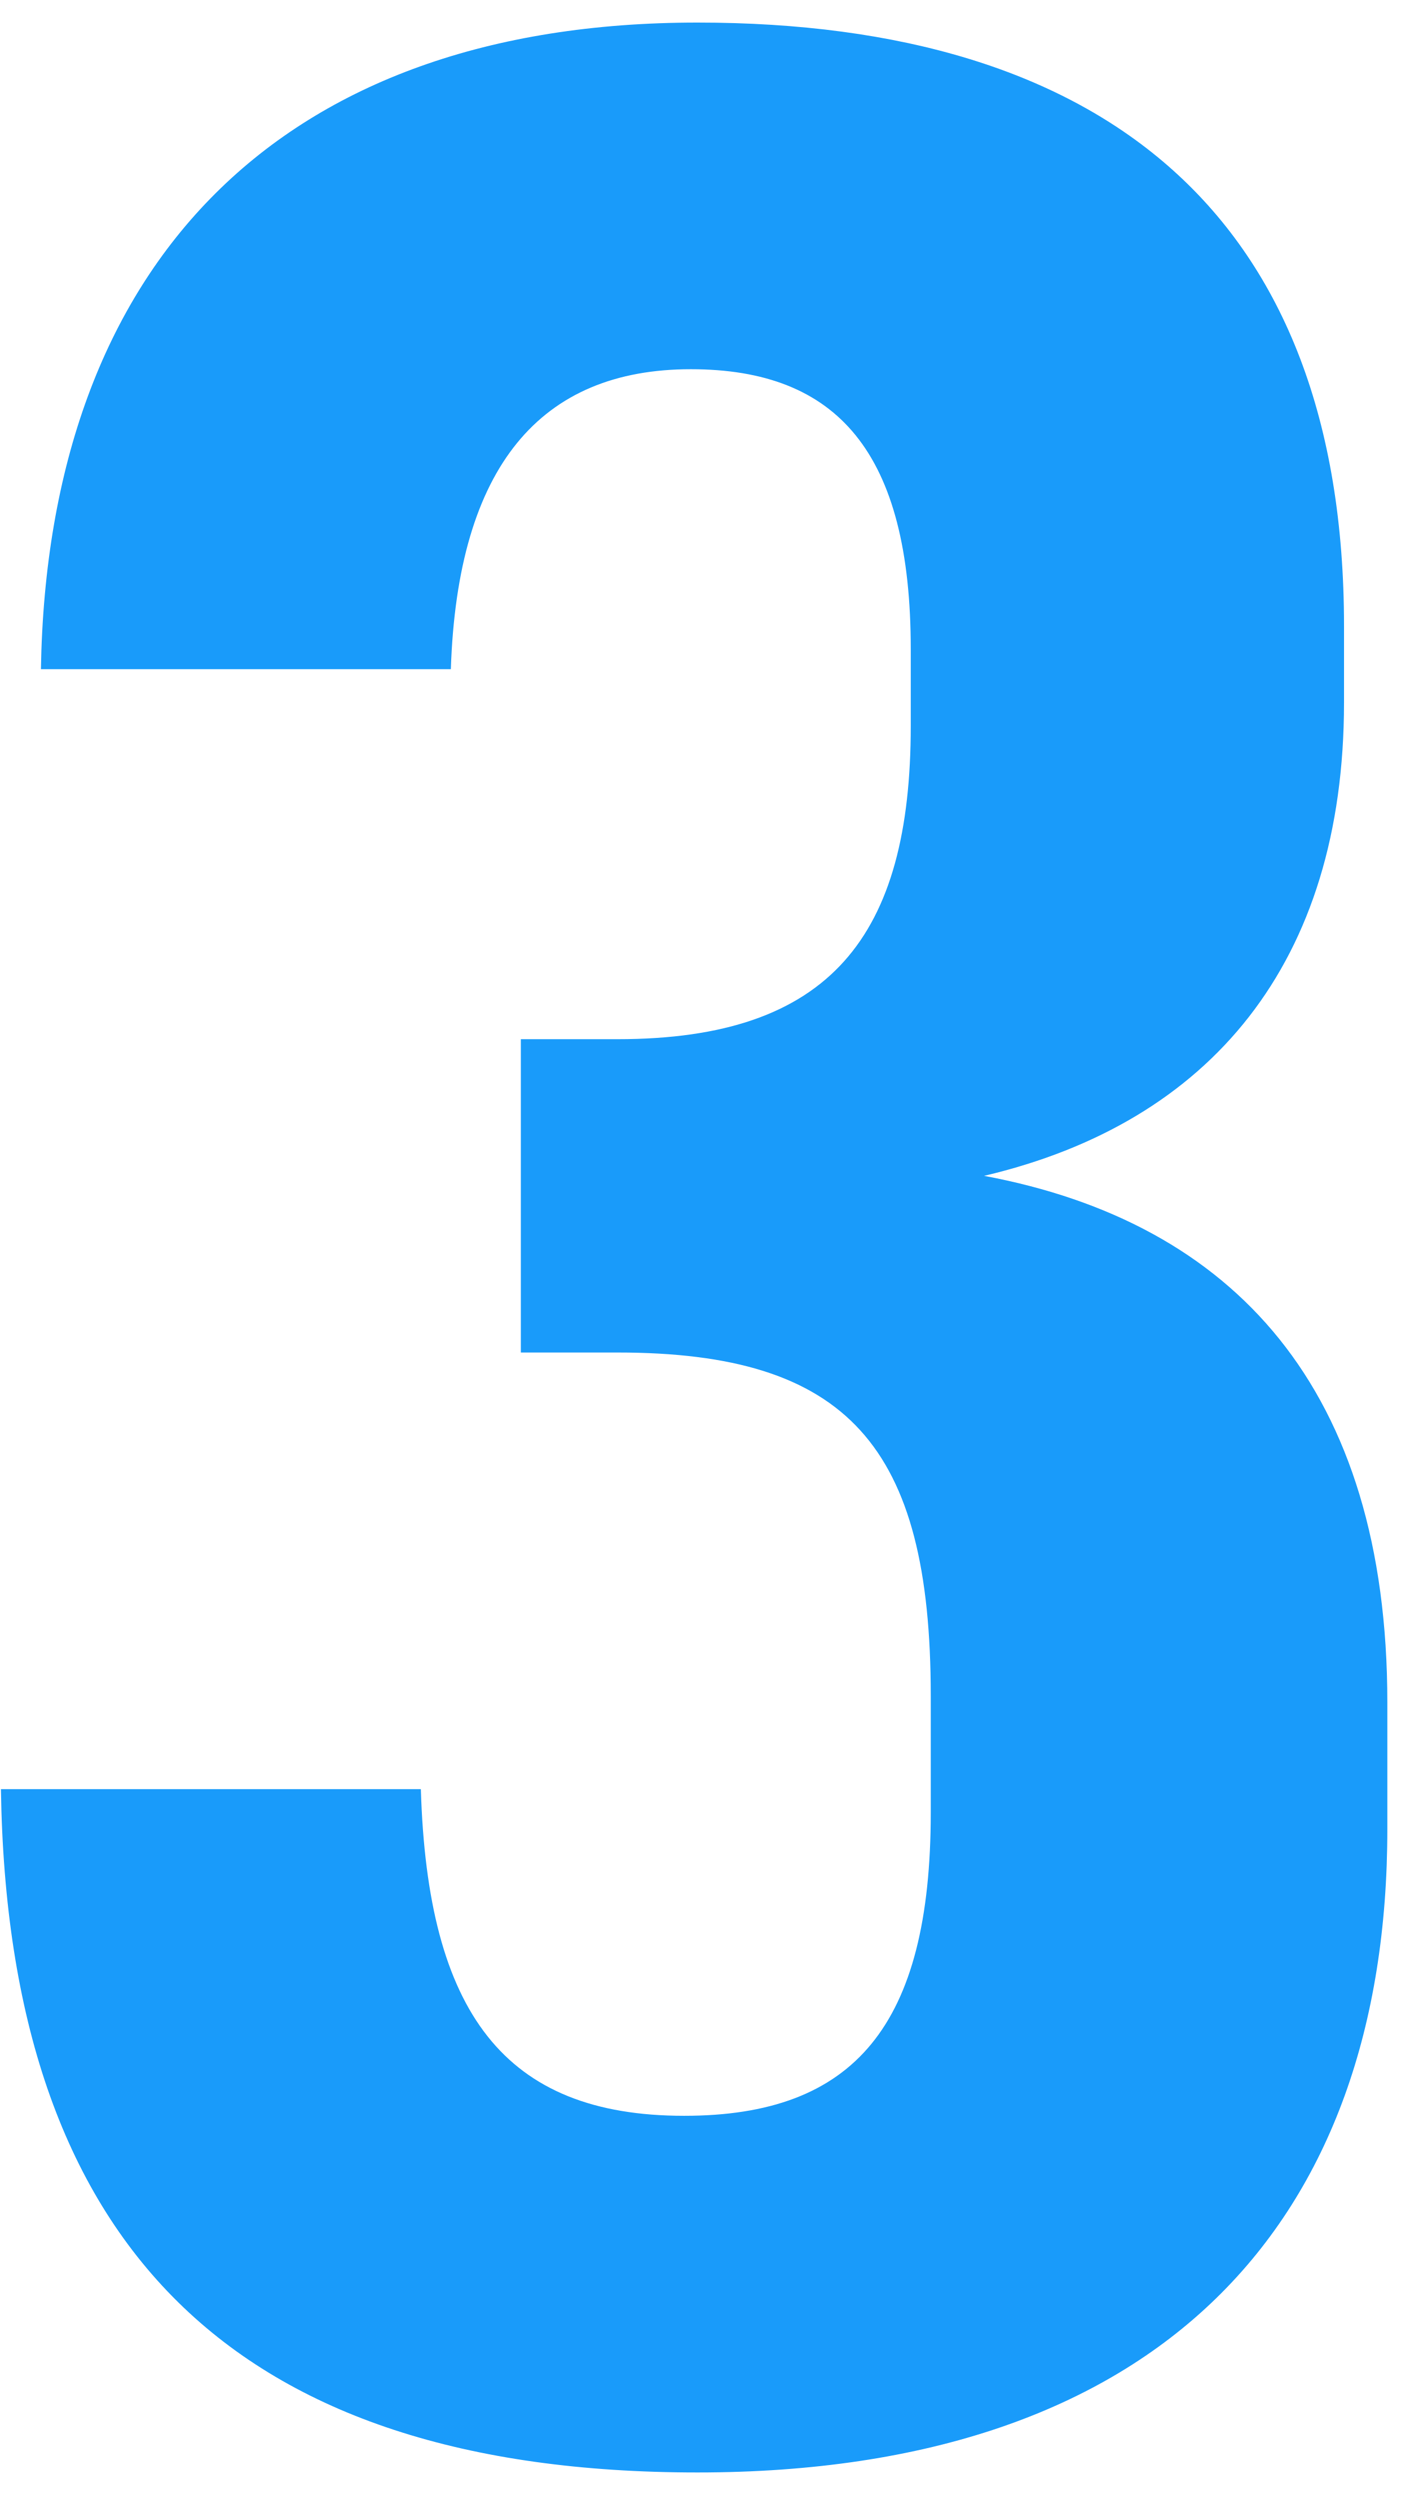
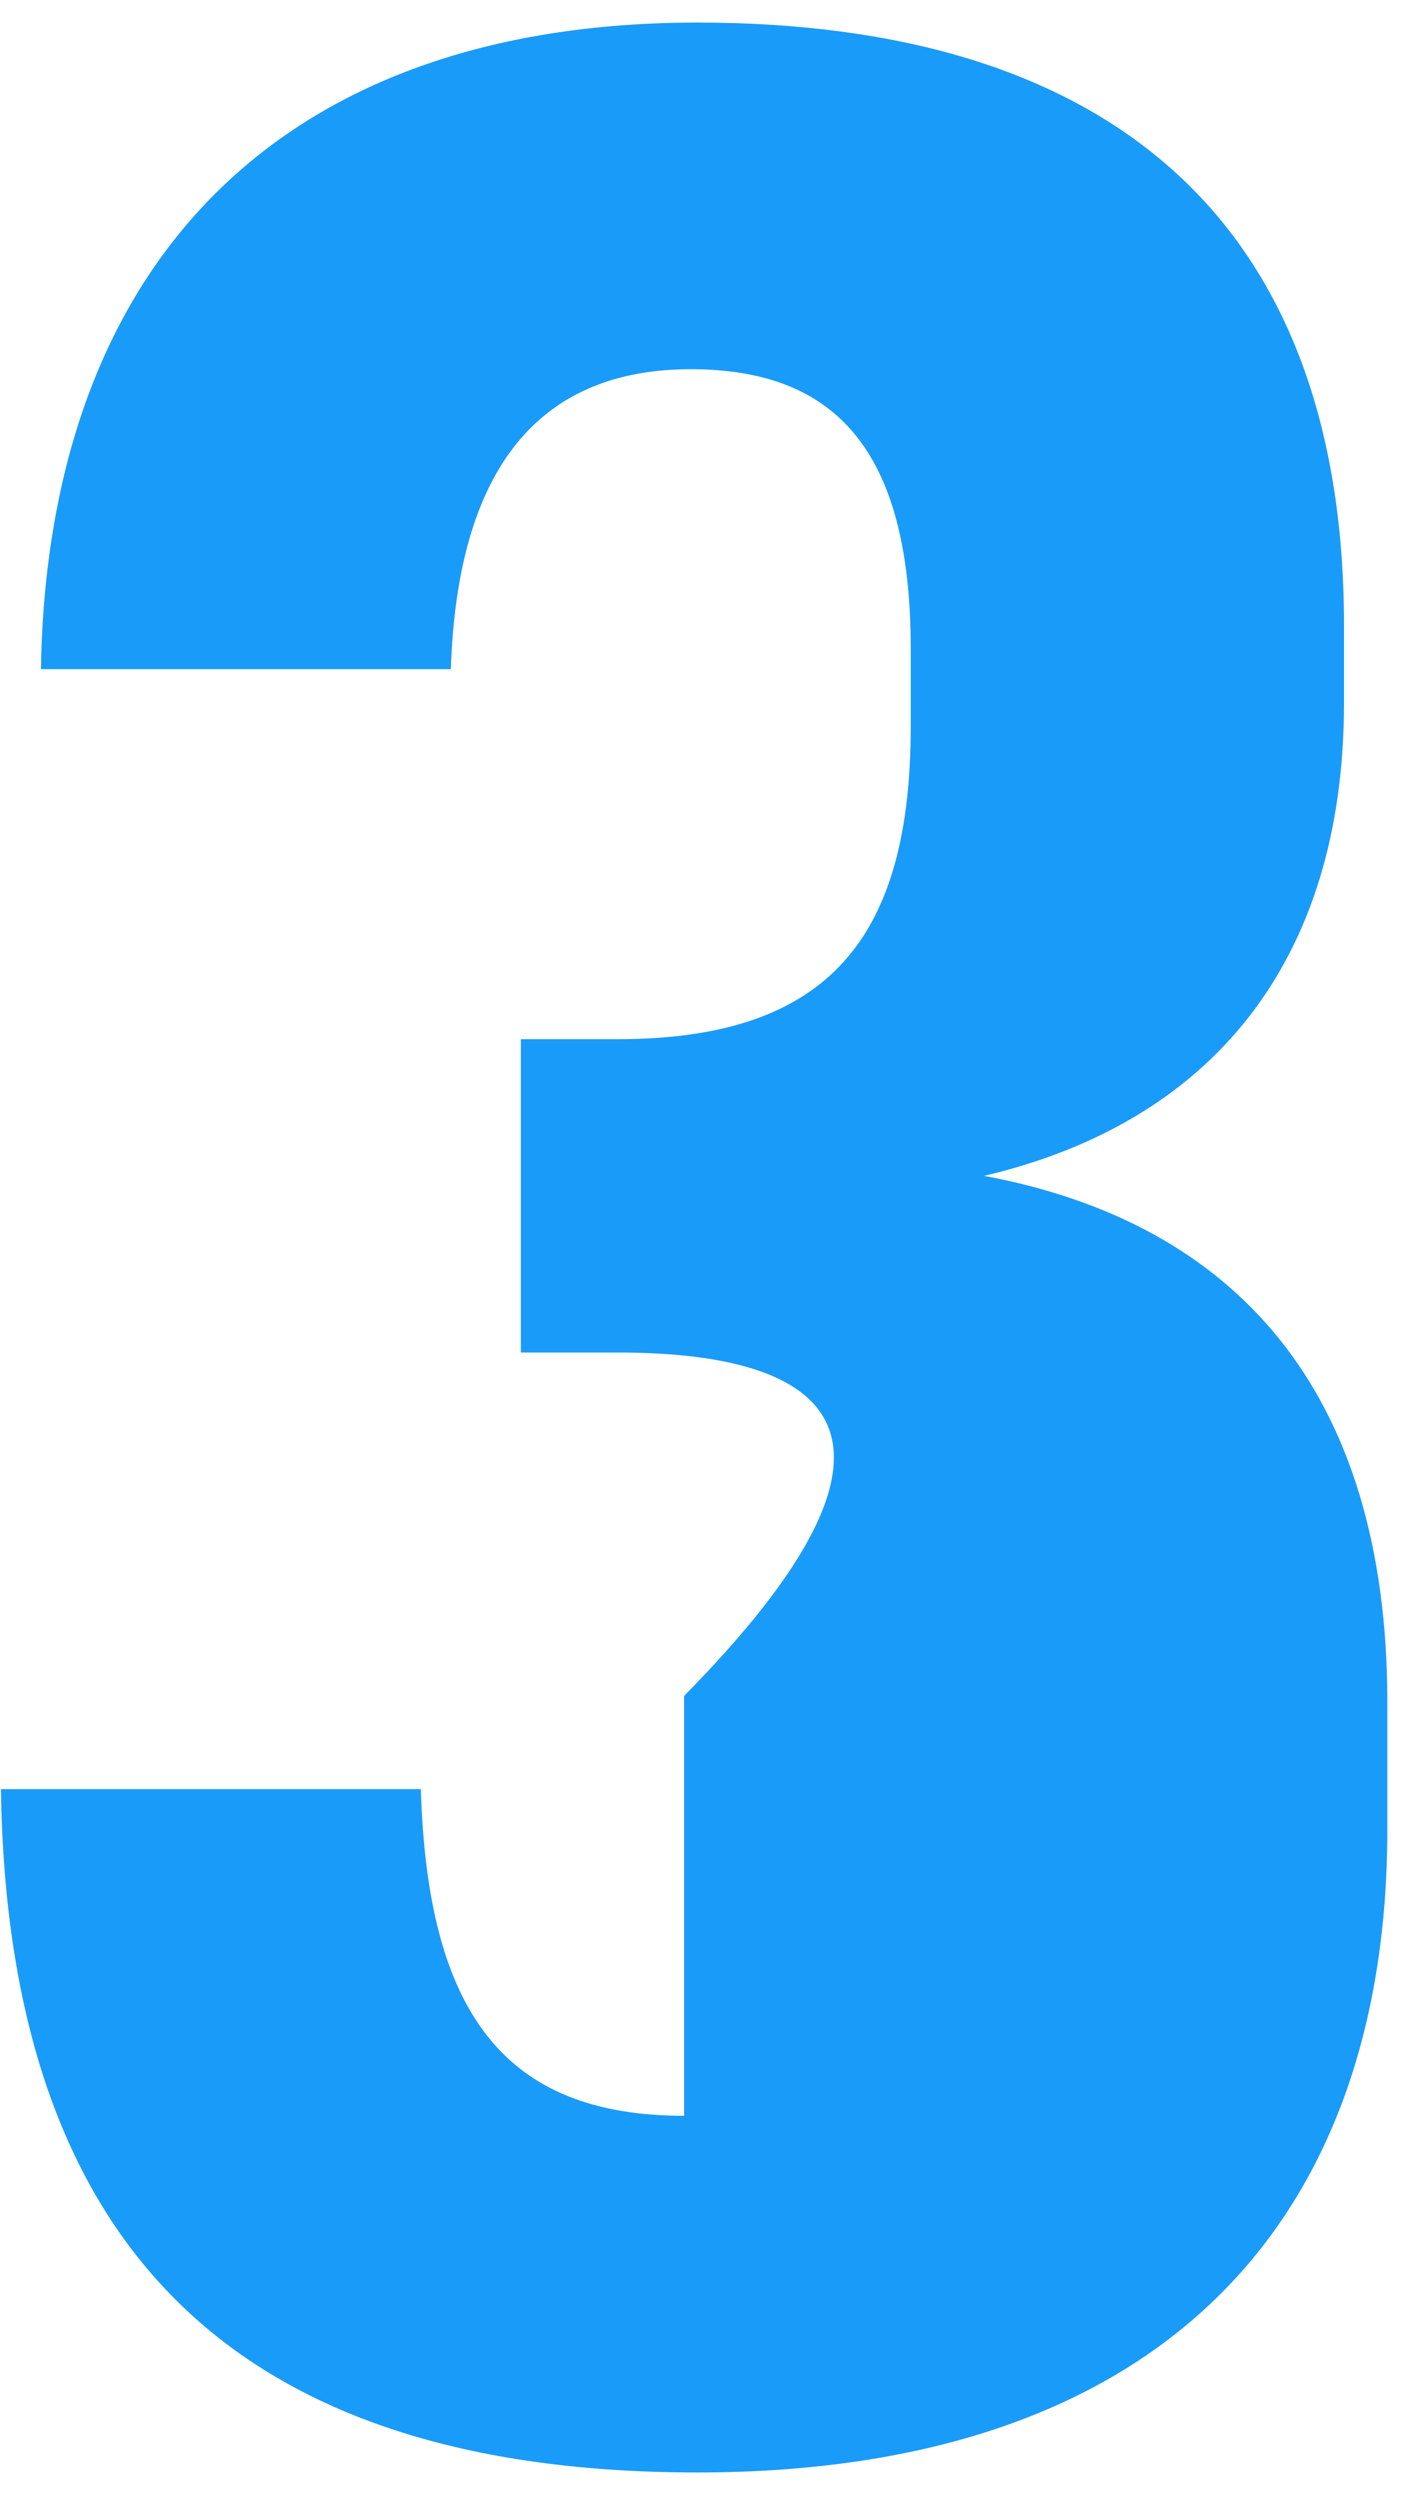
<svg xmlns="http://www.w3.org/2000/svg" width="44" height="78" viewBox="0 0 44 78" fill="none">
-   <path d="M43.293 57.072C43.293 69.344 36.221 77.144 21.765 77.144C7.309 77.144 0.237 70.072 0.029 55.824H13.133C13.341 62.792 15.733 66.016 21.349 66.016C26.653 66.016 29.045 63.208 29.045 56.552V52.912C29.045 45.112 26.445 42.2 19.269 42.2H16.253V32.424H19.269C25.925 32.424 28.421 29.2 28.421 22.648V20.256C28.421 14.12 26.133 11.52 21.557 11.52C16.877 11.52 14.277 14.536 14.069 20.88H1.277C1.485 8.192 8.765 0.704 21.765 0.704C34.453 0.704 41.941 6.736 41.941 19.528V21.92C41.941 30.032 37.781 35.024 30.709 36.688C38.509 38.144 43.293 43.344 43.293 53.12V57.072Z" fill="#199BFA" />
+   <path d="M43.293 57.072C43.293 69.344 36.221 77.144 21.765 77.144C7.309 77.144 0.237 70.072 0.029 55.824H13.133C13.341 62.792 15.733 66.016 21.349 66.016V52.912C29.045 45.112 26.445 42.2 19.269 42.2H16.253V32.424H19.269C25.925 32.424 28.421 29.2 28.421 22.648V20.256C28.421 14.12 26.133 11.52 21.557 11.52C16.877 11.52 14.277 14.536 14.069 20.88H1.277C1.485 8.192 8.765 0.704 21.765 0.704C34.453 0.704 41.941 6.736 41.941 19.528V21.92C41.941 30.032 37.781 35.024 30.709 36.688C38.509 38.144 43.293 43.344 43.293 53.12V57.072Z" fill="#199BFA" />
</svg>